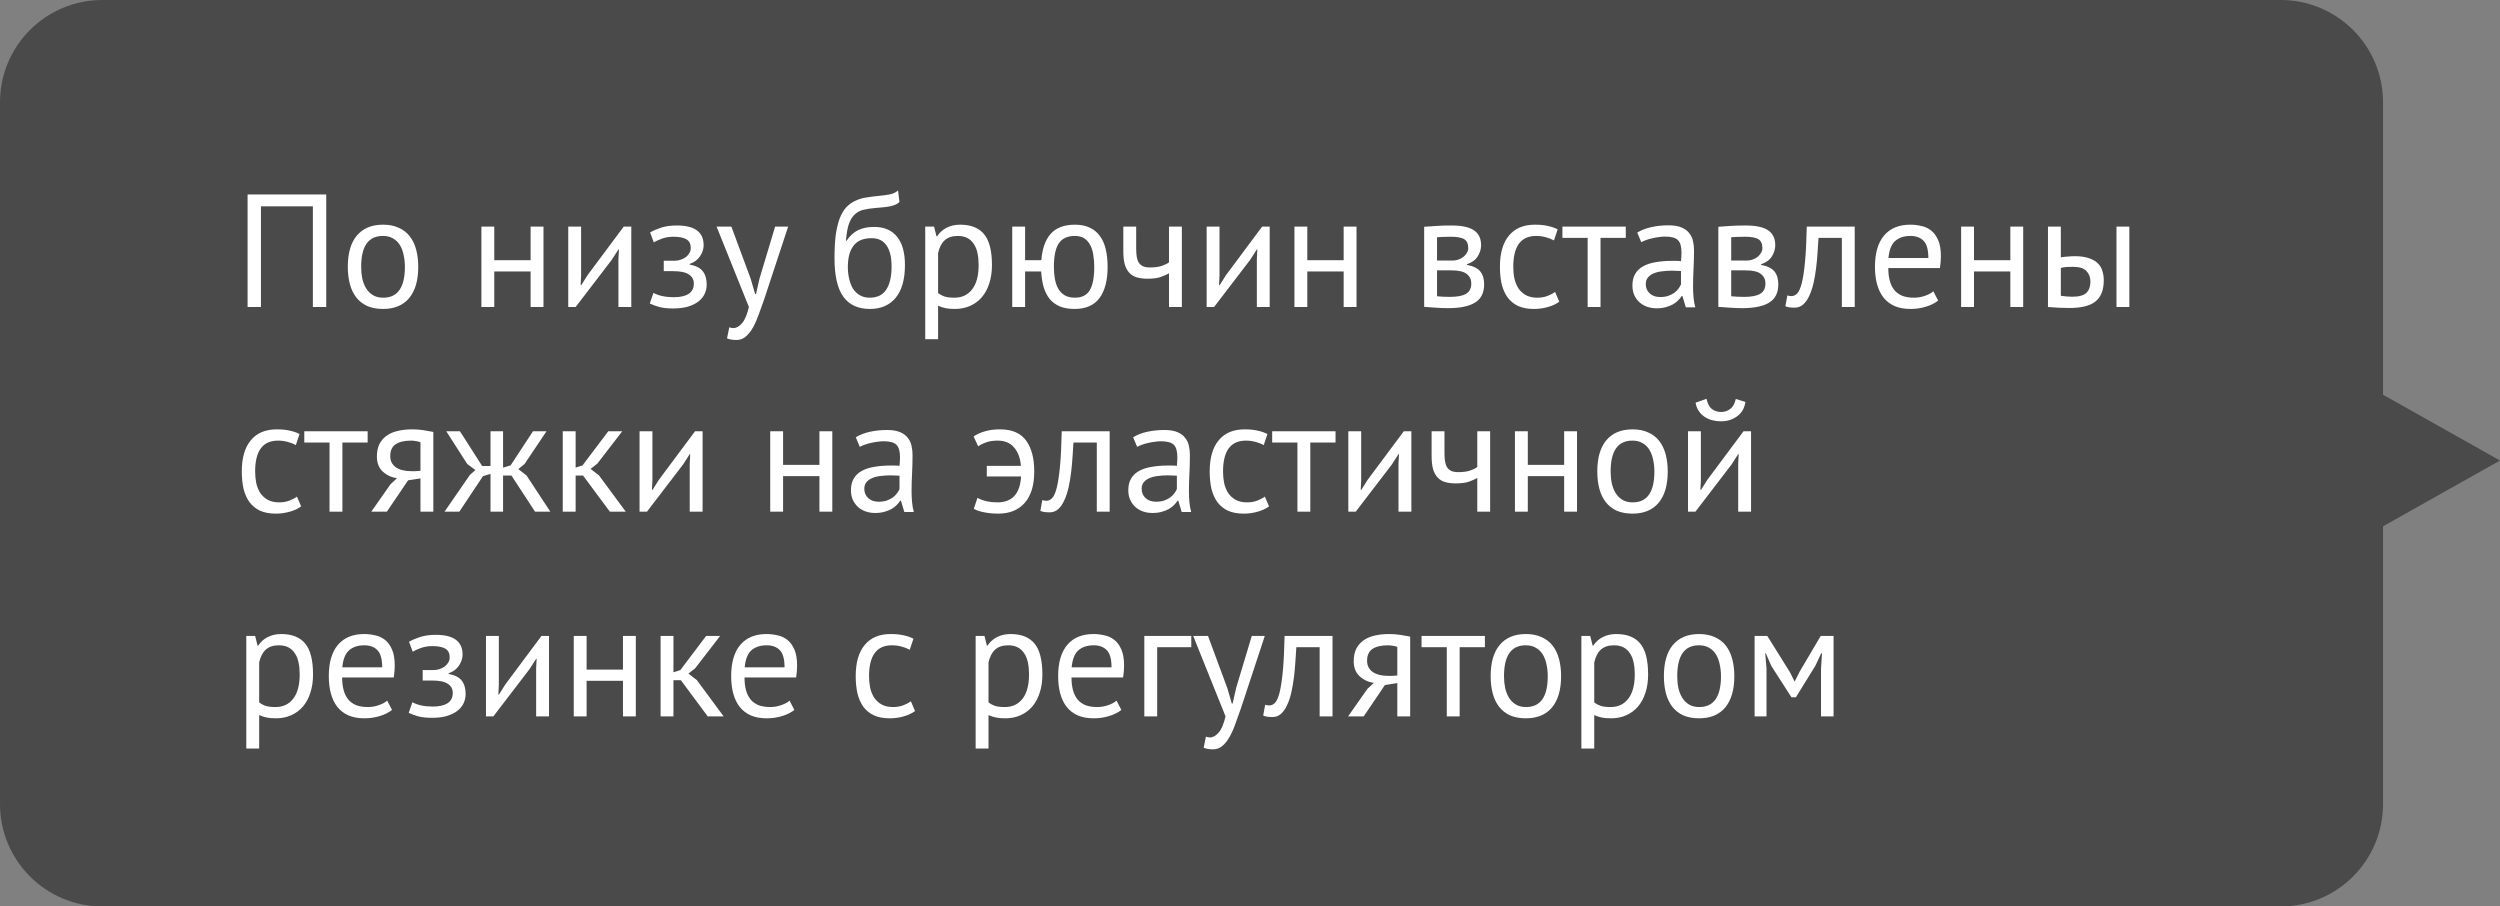
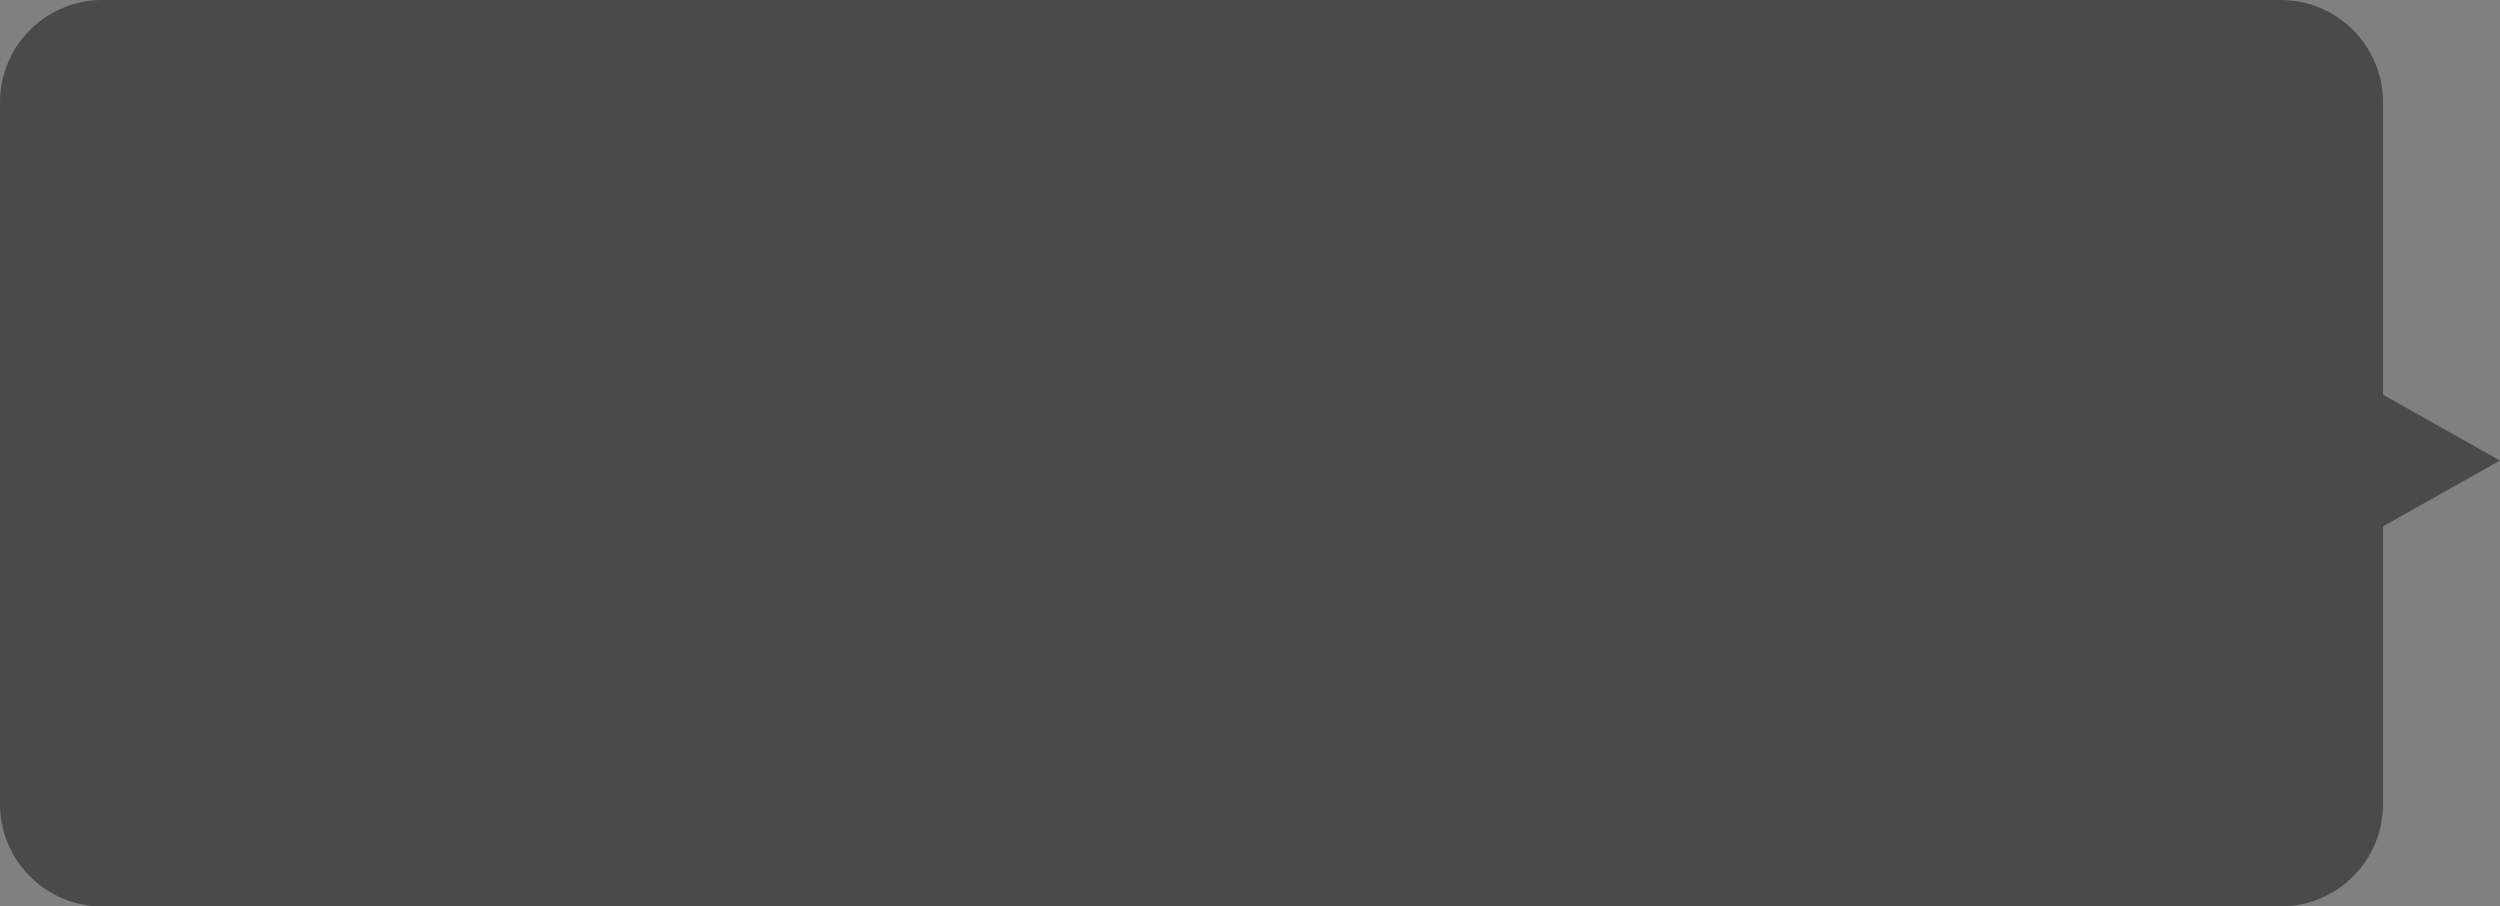
<svg xmlns="http://www.w3.org/2000/svg" width="171" height="62" viewBox="0 0 171 62" fill="none">
  <rect x="0" y="0" width="171" height="62" fill="#808080" stroke="none" />
-   <path d="M163 7C163 3.134 159.866 0 156 0H7C3.134 0 0 3.134 0 7V55C0 58.866 3.134 62 7 62H156C159.866 62 163 58.866 163 55V36L171 31.5L163 27V7Z" fill="#383838" fill-opacity="0.75" />
-   <path d="M21.401 14.114H17.848V21H16.935V13.3H22.314V21H21.401V14.114ZM23.79 18.25C23.79 17.319 23.995 16.607 24.406 16.116C24.824 15.617 25.422 15.368 26.199 15.368C26.61 15.368 26.965 15.438 27.266 15.577C27.574 15.709 27.827 15.903 28.025 16.16C28.223 16.409 28.37 16.714 28.465 17.073C28.56 17.425 28.608 17.817 28.608 18.25C28.608 19.181 28.399 19.896 27.981 20.395C27.57 20.886 26.976 21.132 26.199 21.132C25.788 21.132 25.429 21.066 25.121 20.934C24.82 20.795 24.571 20.6 24.373 20.351C24.175 20.094 24.028 19.79 23.933 19.438C23.838 19.079 23.79 18.683 23.79 18.25ZM24.703 18.25C24.703 18.529 24.729 18.796 24.78 19.053C24.839 19.31 24.927 19.533 25.044 19.724C25.161 19.915 25.315 20.069 25.506 20.186C25.697 20.303 25.928 20.362 26.199 20.362C27.196 20.369 27.695 19.665 27.695 18.25C27.695 17.964 27.666 17.693 27.607 17.436C27.556 17.179 27.471 16.956 27.354 16.765C27.237 16.574 27.083 16.424 26.892 16.314C26.701 16.197 26.47 16.138 26.199 16.138C25.202 16.131 24.703 16.835 24.703 18.25ZM36.294 18.569H33.808V21H32.928V15.5H33.808V17.799H36.294V15.5H37.174V21H36.294V18.569ZM42.3 17.744L42.334 17.062H42.3L41.849 17.766L39.374 21H38.868V15.5H39.748V18.855L39.715 19.504H39.76L40.188 18.822L42.663 15.5H43.181V21H42.3V17.744ZM45.401 18.547V17.832H46.171C46.303 17.832 46.432 17.81 46.556 17.766C46.688 17.722 46.806 17.663 46.908 17.59C47.011 17.509 47.092 17.418 47.15 17.315C47.216 17.205 47.249 17.091 47.249 16.974C47.249 16.688 47.15 16.486 46.952 16.369C46.754 16.252 46.457 16.193 46.061 16.193C45.775 16.193 45.511 16.237 45.269 16.325C45.035 16.413 44.851 16.497 44.719 16.578L44.466 15.896C44.686 15.771 44.943 15.661 45.236 15.566C45.537 15.471 45.893 15.423 46.303 15.423C47.521 15.423 48.129 15.874 48.129 16.776C48.129 17.033 48.045 17.286 47.876 17.535C47.715 17.777 47.48 17.949 47.172 18.052V18.096C47.605 18.177 47.906 18.331 48.074 18.558C48.25 18.785 48.338 19.086 48.338 19.46C48.338 19.695 48.291 19.911 48.195 20.109C48.1 20.307 47.957 20.479 47.766 20.626C47.576 20.773 47.334 20.89 47.04 20.978C46.754 21.059 46.421 21.099 46.039 21.099C45.665 21.099 45.354 21.066 45.104 21C44.862 20.934 44.642 20.853 44.444 20.758L44.697 20.032C44.866 20.127 45.068 20.201 45.302 20.252C45.544 20.303 45.805 20.329 46.083 20.329C46.531 20.329 46.872 20.252 47.106 20.098C47.341 19.944 47.458 19.709 47.458 19.394C47.458 19.13 47.348 18.925 47.128 18.778C46.908 18.624 46.545 18.547 46.039 18.547H45.401ZM51.346 19.064L51.654 20.12H51.709L51.951 19.053L53.018 15.5H53.909L52.281 20.439C52.156 20.798 52.032 21.147 51.907 21.484C51.789 21.821 51.657 22.122 51.511 22.386C51.364 22.65 51.199 22.859 51.016 23.013C50.833 23.174 50.62 23.255 50.378 23.255C50.114 23.255 49.898 23.218 49.729 23.145L49.883 22.386C49.978 22.423 50.07 22.441 50.158 22.441C50.363 22.441 50.561 22.331 50.752 22.111C50.943 21.898 51.1 21.528 51.225 21L49.014 15.5H50.026L51.346 19.064ZM57.894 16.479C58.136 16.127 58.404 15.881 58.697 15.742C58.99 15.595 59.357 15.522 59.797 15.522C60.472 15.522 60.989 15.742 61.348 16.182C61.715 16.622 61.898 17.271 61.898 18.129C61.898 19.119 61.685 19.867 61.26 20.373C60.842 20.879 60.255 21.132 59.5 21.132C58.693 21.132 58.088 20.853 57.685 20.296C57.282 19.739 57.08 18.862 57.08 17.667C57.08 17.036 57.109 16.497 57.168 16.05C57.234 15.603 57.326 15.225 57.443 14.917C57.568 14.609 57.714 14.363 57.883 14.18C58.059 13.997 58.253 13.854 58.466 13.751C58.686 13.641 58.924 13.564 59.181 13.52C59.438 13.476 59.713 13.439 60.006 13.41C60.387 13.373 60.684 13.333 60.897 13.289C61.117 13.238 61.293 13.15 61.425 13.025L61.524 13.817C61.451 13.883 61.37 13.938 61.282 13.982C61.194 14.026 61.088 14.063 60.963 14.092C60.838 14.121 60.688 14.147 60.512 14.169C60.343 14.191 60.145 14.209 59.918 14.224C59.603 14.246 59.324 14.286 59.082 14.345C58.847 14.396 58.642 14.503 58.466 14.664C58.297 14.818 58.162 15.042 58.059 15.335C57.964 15.621 57.898 16.002 57.861 16.479H57.894ZM57.993 18.261C57.993 18.54 58.022 18.807 58.081 19.064C58.14 19.321 58.228 19.548 58.345 19.746C58.47 19.937 58.627 20.087 58.818 20.197C59.009 20.307 59.232 20.362 59.489 20.362C59.995 20.362 60.369 20.182 60.611 19.823C60.86 19.456 60.985 18.917 60.985 18.206C60.985 17.927 60.959 17.671 60.908 17.436C60.857 17.201 60.776 17 60.666 16.831C60.556 16.655 60.417 16.523 60.248 16.435C60.079 16.34 59.878 16.292 59.643 16.292C59.071 16.285 58.653 16.453 58.389 16.798C58.125 17.135 57.993 17.623 57.993 18.261ZM63.285 15.5H63.891L64.055 16.16H64.1C64.268 15.903 64.484 15.709 64.749 15.577C65.02 15.438 65.328 15.368 65.672 15.368C66.406 15.368 66.952 15.584 67.311 16.017C67.671 16.45 67.85 17.157 67.85 18.14C67.85 18.602 67.788 19.02 67.663 19.394C67.546 19.761 67.377 20.072 67.157 20.329C66.938 20.586 66.67 20.784 66.355 20.923C66.046 21.062 65.702 21.132 65.32 21.132C65.049 21.132 64.833 21.114 64.671 21.077C64.517 21.048 64.349 20.993 64.165 20.912V23.2H63.285V15.5ZM65.507 16.138C65.133 16.138 64.837 16.237 64.617 16.435C64.404 16.626 64.254 16.919 64.165 17.315V20.043C64.297 20.146 64.448 20.226 64.617 20.285C64.785 20.336 65.009 20.362 65.287 20.362C65.793 20.362 66.193 20.175 66.487 19.801C66.787 19.42 66.938 18.862 66.938 18.129C66.938 17.828 66.912 17.557 66.861 17.315C66.809 17.066 66.725 16.857 66.608 16.688C66.498 16.512 66.351 16.376 66.168 16.281C65.992 16.186 65.772 16.138 65.507 16.138ZM73.505 21.132C73.109 21.132 72.768 21.073 72.482 20.956C72.203 20.831 71.972 20.659 71.789 20.439C71.613 20.212 71.477 19.94 71.382 19.625C71.294 19.302 71.239 18.95 71.217 18.569H70.117V21H69.237V15.5H70.117V17.799H71.228C71.286 17.014 71.499 16.413 71.866 15.995C72.24 15.577 72.793 15.368 73.527 15.368C73.93 15.368 74.271 15.438 74.55 15.577C74.836 15.709 75.067 15.903 75.243 16.16C75.426 16.409 75.558 16.714 75.639 17.073C75.719 17.425 75.76 17.817 75.76 18.25C75.76 19.181 75.573 19.896 75.199 20.395C74.832 20.886 74.267 21.132 73.505 21.132ZM72.086 18.25C72.086 18.536 72.108 18.807 72.152 19.064C72.196 19.321 72.273 19.548 72.383 19.746C72.493 19.937 72.639 20.087 72.823 20.197C73.013 20.307 73.248 20.362 73.527 20.362C73.996 20.362 74.333 20.193 74.539 19.856C74.744 19.511 74.847 18.976 74.847 18.25C74.847 17.964 74.825 17.693 74.781 17.436C74.744 17.179 74.674 16.956 74.572 16.765C74.469 16.567 74.333 16.413 74.165 16.303C73.996 16.193 73.78 16.138 73.516 16.138C73.01 16.138 72.643 16.31 72.416 16.655C72.196 16.992 72.086 17.524 72.086 18.25ZM77.715 15.5V16.996C77.715 17.194 77.726 17.374 77.748 17.535C77.77 17.689 77.814 17.825 77.88 17.942C77.946 18.052 78.041 18.14 78.166 18.206C78.291 18.265 78.456 18.294 78.661 18.294C78.991 18.294 79.262 18.257 79.475 18.184C79.688 18.111 79.849 18.03 79.959 17.942V15.5H80.839V21H79.959V18.69C79.842 18.763 79.666 18.844 79.431 18.932C79.204 19.02 78.888 19.064 78.485 19.064C78.214 19.064 77.975 19.035 77.77 18.976C77.565 18.917 77.392 18.815 77.253 18.668C77.114 18.521 77.007 18.327 76.934 18.085C76.868 17.843 76.835 17.539 76.835 17.172V15.5H77.715ZM85.968 17.744L86.001 17.062H85.968L85.516 17.766L83.041 21H82.535V15.5H83.415V18.855L83.382 19.504H83.427L83.856 18.822L86.331 15.5H86.847V21H85.968V17.744ZM91.906 18.569H89.42V21H88.54V15.5H89.42V17.799H91.906V15.5H92.786V21H91.906V18.569ZM97.413 15.511C97.67 15.496 97.938 15.478 98.216 15.456C98.502 15.434 98.854 15.423 99.272 15.423C99.998 15.423 100.519 15.537 100.834 15.764C101.15 15.984 101.307 16.321 101.307 16.776C101.307 17.033 101.23 17.286 101.076 17.535C100.93 17.777 100.684 17.957 100.339 18.074V18.118C100.772 18.199 101.076 18.349 101.252 18.569C101.428 18.789 101.516 19.082 101.516 19.449C101.516 20.021 101.311 20.435 100.9 20.692C100.49 20.949 99.874 21.077 99.052 21.077C98.744 21.077 98.458 21.066 98.194 21.044C97.93 21.029 97.67 21.011 97.413 20.989V15.511ZM98.293 20.263C98.433 20.278 98.568 20.289 98.7 20.296C98.84 20.303 99.001 20.307 99.184 20.307C99.676 20.307 100.039 20.237 100.273 20.098C100.515 19.959 100.636 19.72 100.636 19.383C100.636 19.119 100.534 18.906 100.328 18.745C100.13 18.576 99.775 18.492 99.261 18.492H98.293V20.263ZM99.371 17.821C99.503 17.821 99.632 17.799 99.756 17.755C99.881 17.711 99.991 17.652 100.086 17.579C100.189 17.498 100.27 17.407 100.328 17.304C100.394 17.201 100.427 17.091 100.427 16.974C100.427 16.681 100.339 16.479 100.163 16.369C99.987 16.252 99.679 16.193 99.239 16.193C99.005 16.193 98.818 16.197 98.678 16.204C98.546 16.211 98.418 16.219 98.293 16.226V17.821H99.371ZM106.654 20.637C106.434 20.798 106.173 20.919 105.873 21C105.572 21.088 105.257 21.132 104.927 21.132C104.501 21.132 104.142 21.066 103.849 20.934C103.555 20.795 103.313 20.6 103.123 20.351C102.939 20.094 102.804 19.79 102.716 19.438C102.635 19.079 102.595 18.683 102.595 18.25C102.595 17.319 102.8 16.607 103.211 16.116C103.621 15.617 104.212 15.368 104.982 15.368C105.334 15.368 105.631 15.397 105.873 15.456C106.122 15.507 106.346 15.584 106.544 15.687L106.291 16.446C106.122 16.351 105.935 16.277 105.73 16.226C105.524 16.167 105.304 16.138 105.07 16.138C104.028 16.138 103.508 16.842 103.508 18.25C103.508 18.529 103.533 18.796 103.585 19.053C103.643 19.302 103.735 19.526 103.86 19.724C103.992 19.915 104.16 20.069 104.366 20.186C104.578 20.303 104.839 20.362 105.147 20.362C105.411 20.362 105.645 20.322 105.851 20.241C106.063 20.16 106.236 20.069 106.368 19.966L106.654 20.637ZM111.203 16.27H109.476V21H108.596V16.27H106.869V15.5H111.203V16.27ZM111.988 15.907C112.267 15.738 112.59 15.614 112.956 15.533C113.33 15.452 113.719 15.412 114.122 15.412C114.504 15.412 114.808 15.463 115.035 15.566C115.27 15.669 115.446 15.804 115.563 15.973C115.688 16.134 115.769 16.314 115.805 16.512C115.849 16.71 115.871 16.908 115.871 17.106C115.871 17.546 115.86 17.975 115.838 18.393C115.816 18.811 115.805 19.207 115.805 19.581C115.805 19.852 115.816 20.109 115.838 20.351C115.86 20.593 115.901 20.817 115.959 21.022H115.31L115.079 20.252H115.024C114.958 20.355 114.874 20.457 114.771 20.56C114.676 20.655 114.559 20.743 114.419 20.824C114.28 20.897 114.119 20.96 113.935 21.011C113.752 21.062 113.543 21.088 113.308 21.088C113.074 21.088 112.854 21.051 112.648 20.978C112.45 20.905 112.278 20.802 112.131 20.67C111.985 20.531 111.867 20.366 111.779 20.175C111.699 19.984 111.658 19.768 111.658 19.526C111.658 19.203 111.724 18.936 111.856 18.723C111.988 18.503 112.172 18.331 112.406 18.206C112.648 18.074 112.934 17.982 113.264 17.931C113.602 17.872 113.972 17.843 114.375 17.843C114.478 17.843 114.577 17.843 114.672 17.843C114.775 17.843 114.878 17.85 114.98 17.865C115.002 17.645 115.013 17.447 115.013 17.271C115.013 16.868 114.933 16.585 114.771 16.424C114.61 16.263 114.317 16.182 113.891 16.182C113.767 16.182 113.631 16.193 113.484 16.215C113.345 16.23 113.198 16.255 113.044 16.292C112.898 16.321 112.755 16.362 112.615 16.413C112.483 16.457 112.366 16.508 112.263 16.567L111.988 15.907ZM113.55 20.318C113.756 20.318 113.939 20.292 114.1 20.241C114.262 20.182 114.401 20.113 114.518 20.032C114.636 19.944 114.731 19.849 114.804 19.746C114.885 19.643 114.944 19.544 114.98 19.449V18.536C114.878 18.529 114.771 18.525 114.661 18.525C114.559 18.518 114.456 18.514 114.353 18.514C114.126 18.514 113.902 18.529 113.682 18.558C113.47 18.58 113.279 18.628 113.11 18.701C112.949 18.767 112.817 18.862 112.714 18.987C112.619 19.104 112.571 19.255 112.571 19.438C112.571 19.695 112.663 19.907 112.846 20.076C113.03 20.237 113.264 20.318 113.55 20.318ZM117.534 15.511C117.79 15.496 118.058 15.478 118.337 15.456C118.623 15.434 118.975 15.423 119.393 15.423C120.119 15.423 120.639 15.537 120.955 15.764C121.27 15.984 121.428 16.321 121.428 16.776C121.428 17.033 121.351 17.286 121.197 17.535C121.05 17.777 120.804 17.957 120.46 18.074V18.118C120.892 18.199 121.197 18.349 121.373 18.569C121.549 18.789 121.637 19.082 121.637 19.449C121.637 20.021 121.431 20.435 121.021 20.692C120.61 20.949 119.994 21.077 119.173 21.077C118.865 21.077 118.579 21.066 118.315 21.044C118.051 21.029 117.79 21.011 117.534 20.989V15.511ZM118.414 20.263C118.553 20.278 118.689 20.289 118.821 20.296C118.96 20.303 119.121 20.307 119.305 20.307C119.796 20.307 120.159 20.237 120.394 20.098C120.636 19.959 120.757 19.72 120.757 19.383C120.757 19.119 120.654 18.906 120.449 18.745C120.251 18.576 119.895 18.492 119.382 18.492H118.414V20.263ZM119.492 17.821C119.624 17.821 119.752 17.799 119.877 17.755C120.001 17.711 120.111 17.652 120.207 17.579C120.309 17.498 120.39 17.407 120.449 17.304C120.515 17.201 120.548 17.091 120.548 16.974C120.548 16.681 120.46 16.479 120.284 16.369C120.108 16.252 119.8 16.193 119.36 16.193C119.125 16.193 118.938 16.197 118.799 16.204C118.667 16.211 118.538 16.219 118.414 16.226V17.821H119.492ZM125.982 16.27H124.387C124.365 16.578 124.343 16.912 124.321 17.271C124.299 17.623 124.266 17.979 124.222 18.338C124.178 18.69 124.119 19.031 124.046 19.361C123.972 19.684 123.877 19.97 123.76 20.219C123.65 20.468 123.51 20.67 123.342 20.824C123.18 20.971 122.986 21.044 122.759 21.044C122.619 21.044 122.498 21.037 122.396 21.022C122.293 21.007 122.201 20.982 122.121 20.945L122.253 20.208C122.341 20.237 122.436 20.252 122.539 20.252C122.685 20.252 122.817 20.19 122.935 20.065C123.052 19.94 123.155 19.706 123.243 19.361C123.331 19.009 123.404 18.525 123.463 17.909C123.521 17.293 123.562 16.49 123.584 15.5H126.862V21H125.982V16.27ZM132.57 20.56C132.35 20.736 132.071 20.875 131.734 20.978C131.404 21.081 131.052 21.132 130.678 21.132C130.26 21.132 129.897 21.066 129.589 20.934C129.281 20.795 129.028 20.6 128.83 20.351C128.632 20.094 128.485 19.79 128.39 19.438C128.295 19.086 128.247 18.69 128.247 18.25C128.247 17.311 128.456 16.596 128.874 16.105C129.292 15.614 129.89 15.368 130.667 15.368C130.916 15.368 131.166 15.397 131.415 15.456C131.664 15.507 131.888 15.61 132.086 15.764C132.284 15.918 132.445 16.138 132.57 16.424C132.695 16.703 132.757 17.073 132.757 17.535C132.757 17.777 132.735 18.045 132.691 18.338H129.16C129.16 18.661 129.193 18.947 129.259 19.196C129.325 19.445 129.428 19.658 129.567 19.834C129.706 20.003 129.886 20.135 130.106 20.23C130.333 20.318 130.608 20.362 130.931 20.362C131.18 20.362 131.43 20.318 131.679 20.23C131.928 20.142 132.115 20.039 132.24 19.922L132.57 20.56ZM130.678 16.138C130.245 16.138 129.897 16.252 129.633 16.479C129.376 16.706 129.222 17.095 129.171 17.645H131.899C131.899 17.088 131.793 16.699 131.58 16.479C131.367 16.252 131.067 16.138 130.678 16.138ZM137.507 18.569H135.021V21H134.141V15.5H135.021V17.799H137.507V15.5H138.387V21H137.507V18.569ZM140.961 20.23C141.233 20.274 141.493 20.296 141.742 20.296C142.204 20.296 142.527 20.208 142.71 20.032C142.894 19.849 142.985 19.592 142.985 19.262C142.985 18.969 142.894 18.727 142.71 18.536C142.534 18.345 142.223 18.25 141.775 18.25C141.651 18.25 141.515 18.254 141.368 18.261C141.222 18.268 141.086 18.29 140.961 18.327V20.23ZM140.961 17.601C141.137 17.572 141.306 17.553 141.467 17.546C141.629 17.531 141.783 17.524 141.929 17.524C142.303 17.524 142.615 17.568 142.864 17.656C143.121 17.737 143.326 17.85 143.48 17.997C143.634 18.144 143.741 18.32 143.799 18.525C143.865 18.723 143.898 18.936 143.898 19.163C143.898 19.83 143.711 20.314 143.337 20.615C142.971 20.916 142.373 21.066 141.544 21.066C141.075 21.066 140.587 21.044 140.081 21V15.5H140.961V17.601ZM144.767 15.5H145.647V21H144.767V15.5ZM20.598 34.637C20.378 34.798 20.118 34.919 19.817 35C19.516 35.088 19.201 35.132 18.871 35.132C18.446 35.132 18.086 35.066 17.793 34.934C17.5 34.795 17.258 34.6 17.067 34.351C16.884 34.094 16.748 33.79 16.66 33.438C16.579 33.079 16.539 32.683 16.539 32.25C16.539 31.319 16.744 30.607 17.155 30.116C17.566 29.617 18.156 29.368 18.926 29.368C19.278 29.368 19.575 29.397 19.817 29.456C20.066 29.507 20.29 29.584 20.488 29.687L20.235 30.446C20.066 30.351 19.879 30.277 19.674 30.226C19.469 30.167 19.249 30.138 19.014 30.138C17.973 30.138 17.452 30.842 17.452 32.25C17.452 32.529 17.478 32.796 17.529 33.053C17.588 33.302 17.679 33.526 17.804 33.724C17.936 33.915 18.105 34.069 18.31 34.186C18.523 34.303 18.783 34.362 19.091 34.362C19.355 34.362 19.59 34.322 19.795 34.241C20.008 34.16 20.18 34.069 20.312 33.966L20.598 34.637ZM25.147 30.27H23.42V35H22.54V30.27H20.813V29.5H25.147V30.27ZM28.76 32.723L27.913 32.855L26.461 35H25.394L26.714 33.119L27.154 32.712C26.773 32.653 26.446 32.499 26.175 32.25C25.911 32.001 25.779 31.663 25.779 31.238C25.779 30.908 25.834 30.626 25.944 30.391C26.061 30.156 26.226 29.962 26.439 29.808C26.651 29.654 26.904 29.544 27.198 29.478C27.491 29.405 27.821 29.368 28.188 29.368C28.459 29.368 28.712 29.386 28.947 29.423C29.181 29.46 29.413 29.5 29.64 29.544V35H28.76V32.723ZM28.76 30.248C28.665 30.211 28.558 30.186 28.441 30.171C28.323 30.149 28.221 30.138 28.133 30.138C27.663 30.138 27.304 30.222 27.055 30.391C26.813 30.56 26.692 30.827 26.692 31.194C26.692 31.524 26.82 31.781 27.077 31.964C27.341 32.14 27.686 32.228 28.111 32.228C28.118 32.228 28.129 32.228 28.144 32.228C28.159 32.228 28.188 32.228 28.232 32.228C28.276 32.228 28.338 32.228 28.419 32.228C28.5 32.221 28.613 32.213 28.76 32.206V30.248ZM33.035 32.569L31.418 35H30.405L32.144 32.481L32.517 32.151L31.956 31.733L30.526 29.5H31.462L32.98 31.876H33.551V29.5H34.41V31.986L34.926 31.832L36.456 29.5H37.38L35.883 31.733L35.455 32.085L36.016 32.525L37.644 35H36.599L34.981 32.525H34.41V35H33.551V32.415L33.035 32.569ZM39.879 32.525H39.373V35H38.492V29.5H39.373V31.986L39.846 31.832L41.605 29.5H42.562L40.858 31.711L40.395 32.074L40.968 32.514L42.804 35H41.715L39.879 32.525ZM47.177 31.744L47.21 31.062H47.177L46.726 31.766L44.251 35H43.745V29.5H44.625V32.855L44.592 33.504H44.636L45.065 32.822L47.54 29.5H48.057V35H47.177V31.744ZM56.049 32.569H53.563V35H52.683V29.5H53.563V31.799H56.049V29.5H56.929V35H56.049V32.569ZM58.535 29.907C58.814 29.738 59.137 29.614 59.503 29.533C59.877 29.452 60.266 29.412 60.669 29.412C61.051 29.412 61.355 29.463 61.582 29.566C61.817 29.669 61.993 29.804 62.11 29.973C62.235 30.134 62.316 30.314 62.352 30.512C62.396 30.71 62.418 30.908 62.418 31.106C62.418 31.546 62.407 31.975 62.385 32.393C62.363 32.811 62.352 33.207 62.352 33.581C62.352 33.852 62.363 34.109 62.385 34.351C62.407 34.593 62.448 34.817 62.506 35.022H61.857L61.626 34.252H61.571C61.505 34.355 61.421 34.457 61.318 34.56C61.223 34.655 61.106 34.743 60.966 34.824C60.827 34.897 60.666 34.96 60.482 35.011C60.299 35.062 60.09 35.088 59.855 35.088C59.621 35.088 59.401 35.051 59.195 34.978C58.997 34.905 58.825 34.802 58.678 34.67C58.532 34.531 58.414 34.366 58.326 34.175C58.246 33.984 58.205 33.768 58.205 33.526C58.205 33.203 58.271 32.936 58.403 32.723C58.535 32.503 58.719 32.331 58.953 32.206C59.195 32.074 59.481 31.982 59.811 31.931C60.149 31.872 60.519 31.843 60.922 31.843C61.025 31.843 61.124 31.843 61.219 31.843C61.322 31.843 61.425 31.85 61.527 31.865C61.549 31.645 61.56 31.447 61.56 31.271C61.56 30.868 61.48 30.585 61.318 30.424C61.157 30.263 60.864 30.182 60.438 30.182C60.314 30.182 60.178 30.193 60.031 30.215C59.892 30.23 59.745 30.255 59.591 30.292C59.445 30.321 59.302 30.362 59.162 30.413C59.03 30.457 58.913 30.508 58.81 30.567L58.535 29.907ZM60.097 34.318C60.303 34.318 60.486 34.292 60.647 34.241C60.809 34.182 60.948 34.113 61.065 34.032C61.183 33.944 61.278 33.849 61.351 33.746C61.432 33.643 61.491 33.544 61.527 33.449V32.536C61.425 32.529 61.318 32.525 61.208 32.525C61.106 32.518 61.003 32.514 60.9 32.514C60.673 32.514 60.449 32.529 60.229 32.558C60.017 32.58 59.826 32.628 59.657 32.701C59.496 32.767 59.364 32.862 59.261 32.987C59.166 33.104 59.118 33.255 59.118 33.438C59.118 33.695 59.21 33.907 59.393 34.076C59.577 34.237 59.811 34.318 60.097 34.318ZM67.497 31.865H69.829C69.792 31.344 69.638 30.926 69.367 30.611C69.103 30.296 68.725 30.138 68.234 30.138C67.933 30.138 67.669 30.178 67.442 30.259C67.222 30.34 67.042 30.428 66.903 30.523L66.595 29.852C66.822 29.698 67.083 29.581 67.376 29.5C67.669 29.412 68.01 29.368 68.399 29.368C69.213 29.368 69.807 29.621 70.181 30.127C70.555 30.633 70.742 31.341 70.742 32.25C70.742 33.189 70.526 33.904 70.093 34.395C69.66 34.886 69.059 35.132 68.289 35.132C67.944 35.132 67.625 35.103 67.332 35.044C67.046 34.993 66.804 34.912 66.606 34.802L66.859 34.054C67.028 34.149 67.233 34.226 67.475 34.285C67.724 34.336 67.966 34.362 68.201 34.362C69.228 34.369 69.774 33.779 69.84 32.591H67.497V31.865ZM75.021 30.27H73.426C73.404 30.578 73.382 30.912 73.36 31.271C73.338 31.623 73.305 31.979 73.261 32.338C73.217 32.69 73.158 33.031 73.085 33.361C73.011 33.684 72.916 33.97 72.799 34.219C72.689 34.468 72.549 34.67 72.381 34.824C72.219 34.971 72.025 35.044 71.798 35.044C71.659 35.044 71.537 35.037 71.435 35.022C71.332 35.007 71.24 34.982 71.16 34.945L71.292 34.208C71.38 34.237 71.475 34.252 71.578 34.252C71.725 34.252 71.856 34.19 71.974 34.065C72.091 33.94 72.194 33.706 72.282 33.361C72.37 33.009 72.443 32.525 72.502 31.909C72.561 31.293 72.601 30.49 72.623 29.5H75.901V35H75.021V30.27ZM77.506 29.907C77.785 29.738 78.107 29.614 78.474 29.533C78.848 29.452 79.237 29.412 79.64 29.412C80.021 29.412 80.326 29.463 80.553 29.566C80.788 29.669 80.964 29.804 81.081 29.973C81.206 30.134 81.286 30.314 81.323 30.512C81.367 30.71 81.389 30.908 81.389 31.106C81.389 31.546 81.378 31.975 81.356 32.393C81.334 32.811 81.323 33.207 81.323 33.581C81.323 33.852 81.334 34.109 81.356 34.351C81.378 34.593 81.418 34.817 81.477 35.022H80.828L80.597 34.252H80.542C80.476 34.355 80.392 34.457 80.289 34.56C80.194 34.655 80.076 34.743 79.937 34.824C79.798 34.897 79.636 34.96 79.453 35.011C79.27 35.062 79.061 35.088 78.826 35.088C78.591 35.088 78.371 35.051 78.166 34.978C77.968 34.905 77.796 34.802 77.649 34.67C77.502 34.531 77.385 34.366 77.297 34.175C77.216 33.984 77.176 33.768 77.176 33.526C77.176 33.203 77.242 32.936 77.374 32.723C77.506 32.503 77.689 32.331 77.924 32.206C78.166 32.074 78.452 31.982 78.782 31.931C79.119 31.872 79.49 31.843 79.893 31.843C79.996 31.843 80.095 31.843 80.19 31.843C80.293 31.843 80.395 31.85 80.498 31.865C80.52 31.645 80.531 31.447 80.531 31.271C80.531 30.868 80.45 30.585 80.289 30.424C80.128 30.263 79.834 30.182 79.409 30.182C79.284 30.182 79.149 30.193 79.002 30.215C78.863 30.23 78.716 30.255 78.562 30.292C78.415 30.321 78.272 30.362 78.133 30.413C78.001 30.457 77.884 30.508 77.781 30.567L77.506 29.907ZM79.068 34.318C79.273 34.318 79.457 34.292 79.618 34.241C79.779 34.182 79.919 34.113 80.036 34.032C80.153 33.944 80.249 33.849 80.322 33.746C80.403 33.643 80.461 33.544 80.498 33.449V32.536C80.395 32.529 80.289 32.525 80.179 32.525C80.076 32.518 79.974 32.514 79.871 32.514C79.644 32.514 79.42 32.529 79.2 32.558C78.987 32.58 78.797 32.628 78.628 32.701C78.467 32.767 78.335 32.862 78.232 32.987C78.137 33.104 78.089 33.255 78.089 33.438C78.089 33.695 78.181 33.907 78.364 34.076C78.547 34.237 78.782 34.318 79.068 34.318ZM86.802 34.637C86.582 34.798 86.322 34.919 86.021 35C85.72 35.088 85.405 35.132 85.075 35.132C84.65 35.132 84.29 35.066 83.997 34.934C83.704 34.795 83.462 34.6 83.271 34.351C83.088 34.094 82.952 33.79 82.864 33.438C82.783 33.079 82.743 32.683 82.743 32.25C82.743 31.319 82.948 30.607 83.359 30.116C83.77 29.617 84.36 29.368 85.13 29.368C85.482 29.368 85.779 29.397 86.021 29.456C86.27 29.507 86.494 29.584 86.692 29.687L86.439 30.446C86.27 30.351 86.083 30.277 85.878 30.226C85.673 30.167 85.453 30.138 85.218 30.138C84.177 30.138 83.656 30.842 83.656 32.25C83.656 32.529 83.682 32.796 83.733 33.053C83.792 33.302 83.883 33.526 84.008 33.724C84.14 33.915 84.309 34.069 84.514 34.186C84.727 34.303 84.987 34.362 85.295 34.362C85.559 34.362 85.794 34.322 85.999 34.241C86.212 34.16 86.384 34.069 86.516 33.966L86.802 34.637ZM91.351 30.27H89.624V35H88.744V30.27H87.017V29.5H91.351V30.27ZM95.657 31.744L95.69 31.062H95.657L95.206 31.766L92.731 35H92.225V29.5H93.105V32.855L93.072 33.504H93.116L93.545 32.822L96.02 29.5H96.537V35H95.657V31.744ZM98.802 29.5V30.996C98.802 31.194 98.813 31.374 98.835 31.535C98.857 31.689 98.901 31.825 98.967 31.942C99.033 32.052 99.128 32.14 99.253 32.206C99.377 32.265 99.543 32.294 99.748 32.294C100.078 32.294 100.349 32.257 100.562 32.184C100.774 32.111 100.936 32.03 101.046 31.942V29.5H101.926V35H101.046V32.69C100.928 32.763 100.752 32.844 100.518 32.932C100.29 33.02 99.975 33.064 99.572 33.064C99.3 33.064 99.062 33.035 98.857 32.976C98.651 32.917 98.479 32.815 98.34 32.668C98.201 32.521 98.094 32.327 98.021 32.085C97.955 31.843 97.922 31.539 97.922 31.172V29.5H98.802ZM106.988 32.569H104.502V35H103.622V29.5H104.502V31.799H106.988V29.5H107.868V35H106.988V32.569ZM109.255 32.25C109.255 31.319 109.46 30.607 109.871 30.116C110.289 29.617 110.886 29.368 111.664 29.368C112.074 29.368 112.43 29.438 112.731 29.577C113.039 29.709 113.292 29.903 113.49 30.16C113.688 30.409 113.834 30.714 113.93 31.073C114.025 31.425 114.073 31.817 114.073 32.25C114.073 33.181 113.864 33.896 113.446 34.395C113.035 34.886 112.441 35.132 111.664 35.132C111.253 35.132 110.894 35.066 110.586 34.934C110.285 34.795 110.036 34.6 109.838 34.351C109.64 34.094 109.493 33.79 109.398 33.438C109.302 33.079 109.255 32.683 109.255 32.25ZM110.168 32.25C110.168 32.529 110.193 32.796 110.245 33.053C110.303 33.31 110.391 33.533 110.509 33.724C110.626 33.915 110.78 34.069 110.971 34.186C111.161 34.303 111.392 34.362 111.664 34.362C112.661 34.369 113.16 33.665 113.16 32.25C113.16 31.964 113.13 31.693 113.072 31.436C113.02 31.179 112.936 30.956 112.819 30.765C112.701 30.574 112.547 30.424 112.357 30.314C112.166 30.197 111.935 30.138 111.664 30.138C110.666 30.131 110.168 30.835 110.168 32.25ZM118.892 31.744L118.925 31.062H118.892L118.441 31.766L115.966 35H115.46V29.5H116.34V32.855L116.307 33.504H116.351L116.78 32.822L119.255 29.5H119.772V35H118.892V31.744ZM116.725 27.278C116.799 27.615 116.923 27.85 117.099 27.982C117.283 28.114 117.492 28.18 117.726 28.18C117.961 28.18 118.17 28.11 118.353 27.971C118.537 27.832 118.661 27.604 118.727 27.289L119.387 27.498C119.321 27.923 119.131 28.25 118.815 28.477C118.507 28.704 118.137 28.818 117.704 28.818C117.506 28.818 117.308 28.792 117.11 28.741C116.92 28.69 116.747 28.613 116.593 28.51C116.439 28.407 116.307 28.275 116.197 28.114C116.087 27.953 116.014 27.762 115.977 27.542L116.725 27.278ZM16.847 43.5H17.452L17.617 44.16H17.661C17.83 43.903 18.046 43.709 18.31 43.577C18.581 43.438 18.889 43.368 19.234 43.368C19.967 43.368 20.514 43.584 20.873 44.017C21.232 44.45 21.412 45.157 21.412 46.14C21.412 46.602 21.35 47.02 21.225 47.394C21.108 47.761 20.939 48.072 20.719 48.329C20.499 48.586 20.231 48.784 19.916 48.923C19.608 49.062 19.263 49.132 18.882 49.132C18.611 49.132 18.394 49.114 18.233 49.077C18.079 49.048 17.91 48.993 17.727 48.912V51.2H16.847V43.5ZM19.069 44.138C18.695 44.138 18.398 44.237 18.178 44.435C17.965 44.626 17.815 44.919 17.727 45.315V48.043C17.859 48.146 18.009 48.226 18.178 48.285C18.347 48.336 18.57 48.362 18.849 48.362C19.355 48.362 19.755 48.175 20.048 47.801C20.349 47.42 20.499 46.862 20.499 46.129C20.499 45.828 20.473 45.557 20.422 45.315C20.371 45.066 20.286 44.857 20.169 44.688C20.059 44.512 19.912 44.376 19.729 44.281C19.553 44.186 19.333 44.138 19.069 44.138ZM26.813 48.56C26.593 48.736 26.314 48.875 25.977 48.978C25.647 49.081 25.295 49.132 24.921 49.132C24.503 49.132 24.14 49.066 23.832 48.934C23.524 48.795 23.271 48.6 23.073 48.351C22.875 48.094 22.729 47.79 22.633 47.438C22.538 47.086 22.49 46.69 22.49 46.25C22.49 45.311 22.699 44.596 23.117 44.105C23.535 43.614 24.133 43.368 24.91 43.368C25.16 43.368 25.409 43.397 25.658 43.456C25.907 43.507 26.131 43.61 26.329 43.764C26.527 43.918 26.689 44.138 26.813 44.424C26.938 44.703 27 45.073 27 45.535C27 45.777 26.978 46.045 26.934 46.338H23.403C23.403 46.661 23.436 46.947 23.502 47.196C23.568 47.445 23.671 47.658 23.81 47.834C23.95 48.003 24.129 48.135 24.349 48.23C24.576 48.318 24.852 48.362 25.174 48.362C25.424 48.362 25.673 48.318 25.922 48.23C26.172 48.142 26.358 48.039 26.483 47.922L26.813 48.56ZM24.921 44.138C24.488 44.138 24.14 44.252 23.876 44.479C23.619 44.706 23.465 45.095 23.414 45.645H26.142C26.142 45.088 26.036 44.699 25.823 44.479C25.61 44.252 25.31 44.138 24.921 44.138ZM28.912 46.547V45.832H29.682C29.814 45.832 29.942 45.81 30.067 45.766C30.199 45.722 30.316 45.663 30.419 45.59C30.522 45.509 30.602 45.418 30.661 45.315C30.727 45.205 30.76 45.091 30.76 44.974C30.76 44.688 30.661 44.486 30.463 44.369C30.265 44.252 29.968 44.193 29.572 44.193C29.286 44.193 29.022 44.237 28.78 44.325C28.545 44.413 28.362 44.497 28.23 44.578L27.977 43.896C28.197 43.771 28.454 43.661 28.747 43.566C29.048 43.471 29.403 43.423 29.814 43.423C31.031 43.423 31.64 43.874 31.64 44.776C31.64 45.033 31.556 45.286 31.387 45.535C31.226 45.777 30.991 45.949 30.683 46.052V46.096C31.116 46.177 31.416 46.331 31.585 46.558C31.761 46.785 31.849 47.086 31.849 47.46C31.849 47.695 31.801 47.911 31.706 48.109C31.611 48.307 31.468 48.479 31.277 48.626C31.086 48.773 30.844 48.89 30.551 48.978C30.265 49.059 29.931 49.099 29.55 49.099C29.176 49.099 28.864 49.066 28.615 49C28.373 48.934 28.153 48.853 27.955 48.758L28.208 48.032C28.377 48.127 28.578 48.201 28.813 48.252C29.055 48.303 29.315 48.329 29.594 48.329C30.041 48.329 30.382 48.252 30.617 48.098C30.852 47.944 30.969 47.709 30.969 47.394C30.969 47.13 30.859 46.925 30.639 46.778C30.419 46.624 30.056 46.547 29.55 46.547H28.912ZM36.672 45.744L36.705 45.062H36.672L36.221 45.766L33.746 49H33.24V43.5H34.12V46.855L34.087 47.504H34.131L34.56 46.822L37.035 43.5H37.552V49H36.672V45.744ZM42.611 46.569H40.124V49H39.245V43.5H40.124V45.799H42.611V43.5H43.49V49H42.611V46.569ZM46.571 46.525H46.065V49H45.185V43.5H46.065V45.986L46.538 45.832L48.298 43.5H49.255L47.55 45.711L47.088 46.074L47.66 46.514L49.497 49H48.408L46.571 46.525ZM54.335 48.56C54.115 48.736 53.836 48.875 53.499 48.978C53.169 49.081 52.817 49.132 52.443 49.132C52.025 49.132 51.662 49.066 51.354 48.934C51.046 48.795 50.793 48.6 50.595 48.351C50.397 48.094 50.25 47.79 50.155 47.438C50.059 47.086 50.012 46.69 50.012 46.25C50.012 45.311 50.221 44.596 50.639 44.105C51.057 43.614 51.654 43.368 52.432 43.368C52.681 43.368 52.93 43.397 53.18 43.456C53.429 43.507 53.653 43.61 53.851 43.764C54.049 43.918 54.21 44.138 54.335 44.424C54.459 44.703 54.522 45.073 54.522 45.535C54.522 45.777 54.5 46.045 54.456 46.338H50.925C50.925 46.661 50.958 46.947 51.024 47.196C51.09 47.445 51.192 47.658 51.332 47.834C51.471 48.003 51.651 48.135 51.871 48.23C52.098 48.318 52.373 48.362 52.696 48.362C52.945 48.362 53.194 48.318 53.444 48.23C53.693 48.142 53.88 48.039 54.005 47.922L54.335 48.56ZM52.443 44.138C52.01 44.138 51.662 44.252 51.398 44.479C51.141 44.706 50.987 45.095 50.936 45.645H53.664C53.664 45.088 53.557 44.699 53.345 44.479C53.132 44.252 52.831 44.138 52.443 44.138ZM62.589 48.637C62.369 48.798 62.109 48.919 61.808 49C61.508 49.088 61.192 49.132 60.862 49.132C60.437 49.132 60.078 49.066 59.784 48.934C59.491 48.795 59.249 48.6 59.058 48.351C58.875 48.094 58.739 47.79 58.651 47.438C58.571 47.079 58.53 46.683 58.53 46.25C58.53 45.319 58.736 44.607 59.146 44.116C59.557 43.617 60.147 43.368 60.917 43.368C61.269 43.368 61.566 43.397 61.808 43.456C62.057 43.507 62.281 43.584 62.479 43.687L62.226 44.446C62.057 44.351 61.87 44.277 61.665 44.226C61.46 44.167 61.24 44.138 61.005 44.138C59.964 44.138 59.443 44.842 59.443 46.25C59.443 46.529 59.469 46.796 59.52 47.053C59.579 47.302 59.67 47.526 59.795 47.724C59.927 47.915 60.096 48.069 60.301 48.186C60.514 48.303 60.774 48.362 61.082 48.362C61.346 48.362 61.581 48.322 61.786 48.241C61.999 48.16 62.171 48.069 62.303 47.966L62.589 48.637ZM66.734 43.5H67.339L67.504 44.16H67.548C67.716 43.903 67.933 43.709 68.197 43.577C68.468 43.438 68.776 43.368 69.121 43.368C69.854 43.368 70.4 43.584 70.76 44.017C71.119 44.45 71.299 45.157 71.299 46.14C71.299 46.602 71.236 47.02 71.112 47.394C70.994 47.761 70.826 48.072 70.606 48.329C70.386 48.586 70.118 48.784 69.803 48.923C69.495 49.062 69.15 49.132 68.769 49.132C68.497 49.132 68.281 49.114 68.12 49.077C67.966 49.048 67.797 48.993 67.614 48.912V51.2H66.734V43.5ZM68.956 44.138C68.582 44.138 68.285 44.237 68.065 44.435C67.852 44.626 67.702 44.919 67.614 45.315V48.043C67.746 48.146 67.896 48.226 68.065 48.285C68.233 48.336 68.457 48.362 68.736 48.362C69.242 48.362 69.641 48.175 69.935 47.801C70.235 47.42 70.386 46.862 70.386 46.129C70.386 45.828 70.36 45.557 70.309 45.315C70.257 45.066 70.173 44.857 70.056 44.688C69.946 44.512 69.799 44.376 69.616 44.281C69.44 44.186 69.22 44.138 68.956 44.138ZM76.7 48.56C76.48 48.736 76.201 48.875 75.864 48.978C75.534 49.081 75.182 49.132 74.808 49.132C74.39 49.132 74.027 49.066 73.719 48.934C73.411 48.795 73.158 48.6 72.96 48.351C72.762 48.094 72.615 47.79 72.52 47.438C72.425 47.086 72.377 46.69 72.377 46.25C72.377 45.311 72.586 44.596 73.004 44.105C73.422 43.614 74.02 43.368 74.797 43.368C75.046 43.368 75.296 43.397 75.545 43.456C75.794 43.507 76.018 43.61 76.216 43.764C76.414 43.918 76.575 44.138 76.7 44.424C76.825 44.703 76.887 45.073 76.887 45.535C76.887 45.777 76.865 46.045 76.821 46.338H73.29C73.29 46.661 73.323 46.947 73.389 47.196C73.455 47.445 73.558 47.658 73.697 47.834C73.836 48.003 74.016 48.135 74.236 48.23C74.463 48.318 74.738 48.362 75.061 48.362C75.31 48.362 75.56 48.318 75.809 48.23C76.058 48.142 76.245 48.039 76.37 47.922L76.7 48.56ZM74.808 44.138C74.375 44.138 74.027 44.252 73.763 44.479C73.506 44.706 73.352 45.095 73.301 45.645H76.029C76.029 45.088 75.923 44.699 75.71 44.479C75.497 44.252 75.197 44.138 74.808 44.138ZM81.483 44.27H79.151V49H78.271V43.5H81.483V44.27ZM83.948 47.064L84.256 48.12H84.311L84.553 47.053L85.62 43.5H86.511L84.883 48.439C84.759 48.798 84.634 49.147 84.509 49.484C84.392 49.821 84.26 50.122 84.113 50.386C83.967 50.65 83.802 50.859 83.618 51.013C83.435 51.174 83.222 51.255 82.98 51.255C82.716 51.255 82.5 51.218 82.331 51.145L82.485 50.386C82.581 50.423 82.672 50.441 82.76 50.441C82.966 50.441 83.164 50.331 83.354 50.111C83.545 49.898 83.703 49.528 83.827 49L81.616 43.5H82.628L83.948 47.064ZM90.264 44.27H88.669C88.647 44.578 88.625 44.912 88.603 45.271C88.581 45.623 88.548 45.979 88.504 46.338C88.46 46.69 88.401 47.031 88.328 47.361C88.255 47.684 88.159 47.97 88.042 48.219C87.932 48.468 87.793 48.67 87.624 48.824C87.463 48.971 87.268 49.044 87.041 49.044C86.902 49.044 86.781 49.037 86.678 49.022C86.575 49.007 86.484 48.982 86.403 48.945L86.535 48.208C86.623 48.237 86.718 48.252 86.821 48.252C86.968 48.252 87.1 48.19 87.217 48.065C87.334 47.94 87.437 47.706 87.525 47.361C87.613 47.009 87.686 46.525 87.745 45.909C87.804 45.293 87.844 44.49 87.866 43.5H91.144V49H90.264V44.27ZM95.576 46.723L94.729 46.855L93.277 49H92.21L93.53 47.119L93.97 46.712C93.589 46.653 93.263 46.499 92.991 46.25C92.727 46.001 92.595 45.663 92.595 45.238C92.595 44.908 92.65 44.626 92.76 44.391C92.878 44.156 93.043 43.962 93.255 43.808C93.468 43.654 93.721 43.544 94.014 43.478C94.308 43.405 94.638 43.368 95.004 43.368C95.276 43.368 95.529 43.386 95.763 43.423C95.998 43.46 96.229 43.5 96.456 43.544V49H95.576V46.723ZM95.576 44.248C95.481 44.211 95.375 44.186 95.257 44.171C95.14 44.149 95.037 44.138 94.949 44.138C94.48 44.138 94.121 44.222 93.871 44.391C93.629 44.56 93.508 44.827 93.508 45.194C93.508 45.524 93.637 45.781 93.893 45.964C94.157 46.14 94.502 46.228 94.927 46.228C94.935 46.228 94.946 46.228 94.96 46.228C94.975 46.228 95.004 46.228 95.048 46.228C95.092 46.228 95.155 46.228 95.235 46.228C95.316 46.221 95.43 46.213 95.576 46.206V44.248ZM101.567 44.27H99.84V49H98.96V44.27H97.233V43.5H101.567V44.27ZM101.961 46.25C101.961 45.319 102.166 44.607 102.577 44.116C102.995 43.617 103.593 43.368 104.37 43.368C104.781 43.368 105.136 43.438 105.437 43.577C105.745 43.709 105.998 43.903 106.196 44.16C106.394 44.409 106.541 44.714 106.636 45.073C106.731 45.425 106.779 45.817 106.779 46.25C106.779 47.181 106.57 47.896 106.152 48.395C105.741 48.886 105.147 49.132 104.37 49.132C103.959 49.132 103.6 49.066 103.292 48.934C102.991 48.795 102.742 48.6 102.544 48.351C102.346 48.094 102.199 47.79 102.104 47.438C102.009 47.079 101.961 46.683 101.961 46.25ZM102.874 46.25C102.874 46.529 102.9 46.796 102.951 47.053C103.01 47.31 103.098 47.533 103.215 47.724C103.332 47.915 103.486 48.069 103.677 48.186C103.868 48.303 104.099 48.362 104.37 48.362C105.367 48.369 105.866 47.665 105.866 46.25C105.866 45.964 105.837 45.693 105.778 45.436C105.727 45.179 105.642 44.956 105.525 44.765C105.408 44.574 105.254 44.424 105.063 44.314C104.872 44.197 104.641 44.138 104.37 44.138C103.373 44.131 102.874 44.835 102.874 46.25ZM108.166 43.5H108.771L108.936 44.16H108.98C109.149 43.903 109.365 43.709 109.629 43.577C109.901 43.438 110.209 43.368 110.553 43.368C111.287 43.368 111.833 43.584 112.192 44.017C112.552 44.45 112.731 45.157 112.731 46.14C112.731 46.602 112.669 47.02 112.544 47.394C112.427 47.761 112.258 48.072 112.038 48.329C111.818 48.586 111.551 48.784 111.235 48.923C110.927 49.062 110.583 49.132 110.201 49.132C109.93 49.132 109.714 49.114 109.552 49.077C109.398 49.048 109.23 48.993 109.046 48.912V51.2H108.166V43.5ZM110.388 44.138C110.014 44.138 109.717 44.237 109.497 44.435C109.285 44.626 109.134 44.919 109.046 45.315V48.043C109.178 48.146 109.329 48.226 109.497 48.285C109.666 48.336 109.89 48.362 110.168 48.362C110.674 48.362 111.074 48.175 111.367 47.801C111.668 47.42 111.818 46.862 111.818 46.129C111.818 45.828 111.793 45.557 111.741 45.315C111.69 45.066 111.606 44.857 111.488 44.688C111.378 44.512 111.232 44.376 111.048 44.281C110.872 44.186 110.652 44.138 110.388 44.138ZM113.81 46.25C113.81 45.319 114.015 44.607 114.426 44.116C114.844 43.617 115.441 43.368 116.219 43.368C116.629 43.368 116.985 43.438 117.286 43.577C117.594 43.709 117.847 43.903 118.045 44.16C118.243 44.409 118.389 44.714 118.485 45.073C118.58 45.425 118.628 45.817 118.628 46.25C118.628 47.181 118.419 47.896 118.001 48.395C117.59 48.886 116.996 49.132 116.219 49.132C115.808 49.132 115.449 49.066 115.141 48.934C114.84 48.795 114.591 48.6 114.393 48.351C114.195 48.094 114.048 47.79 113.953 47.438C113.857 47.079 113.81 46.683 113.81 46.25ZM114.723 46.25C114.723 46.529 114.748 46.796 114.8 47.053C114.858 47.31 114.946 47.533 115.064 47.724C115.181 47.915 115.335 48.069 115.526 48.186C115.716 48.303 115.947 48.362 116.219 48.362C117.216 48.369 117.715 47.665 117.715 46.25C117.715 45.964 117.685 45.693 117.627 45.436C117.575 45.179 117.491 44.956 117.374 44.765C117.256 44.574 117.102 44.424 116.912 44.314C116.721 44.197 116.49 44.138 116.219 44.138C115.221 44.131 114.723 44.835 114.723 46.25ZM124.558 45.733L124.624 44.688H124.569L124.173 45.535L122.842 47.691H122.534L121.148 45.535L120.785 44.688H120.741L120.829 45.722V49H120.015V43.5H120.884L122.424 45.964L122.743 46.602H122.765L123.095 45.942L124.536 43.5H125.416V49H124.558V45.733Z" fill="white" />
+   <path d="M163 7C163 3.134 159.866 0 156 0H7C3.134 0 0 3.134 0 7V55C0 58.866 3.134 62 7 62H156C159.866 62 163 58.866 163 55V36L171 31.5L163 27Z" fill="#383838" fill-opacity="0.75" />
</svg>